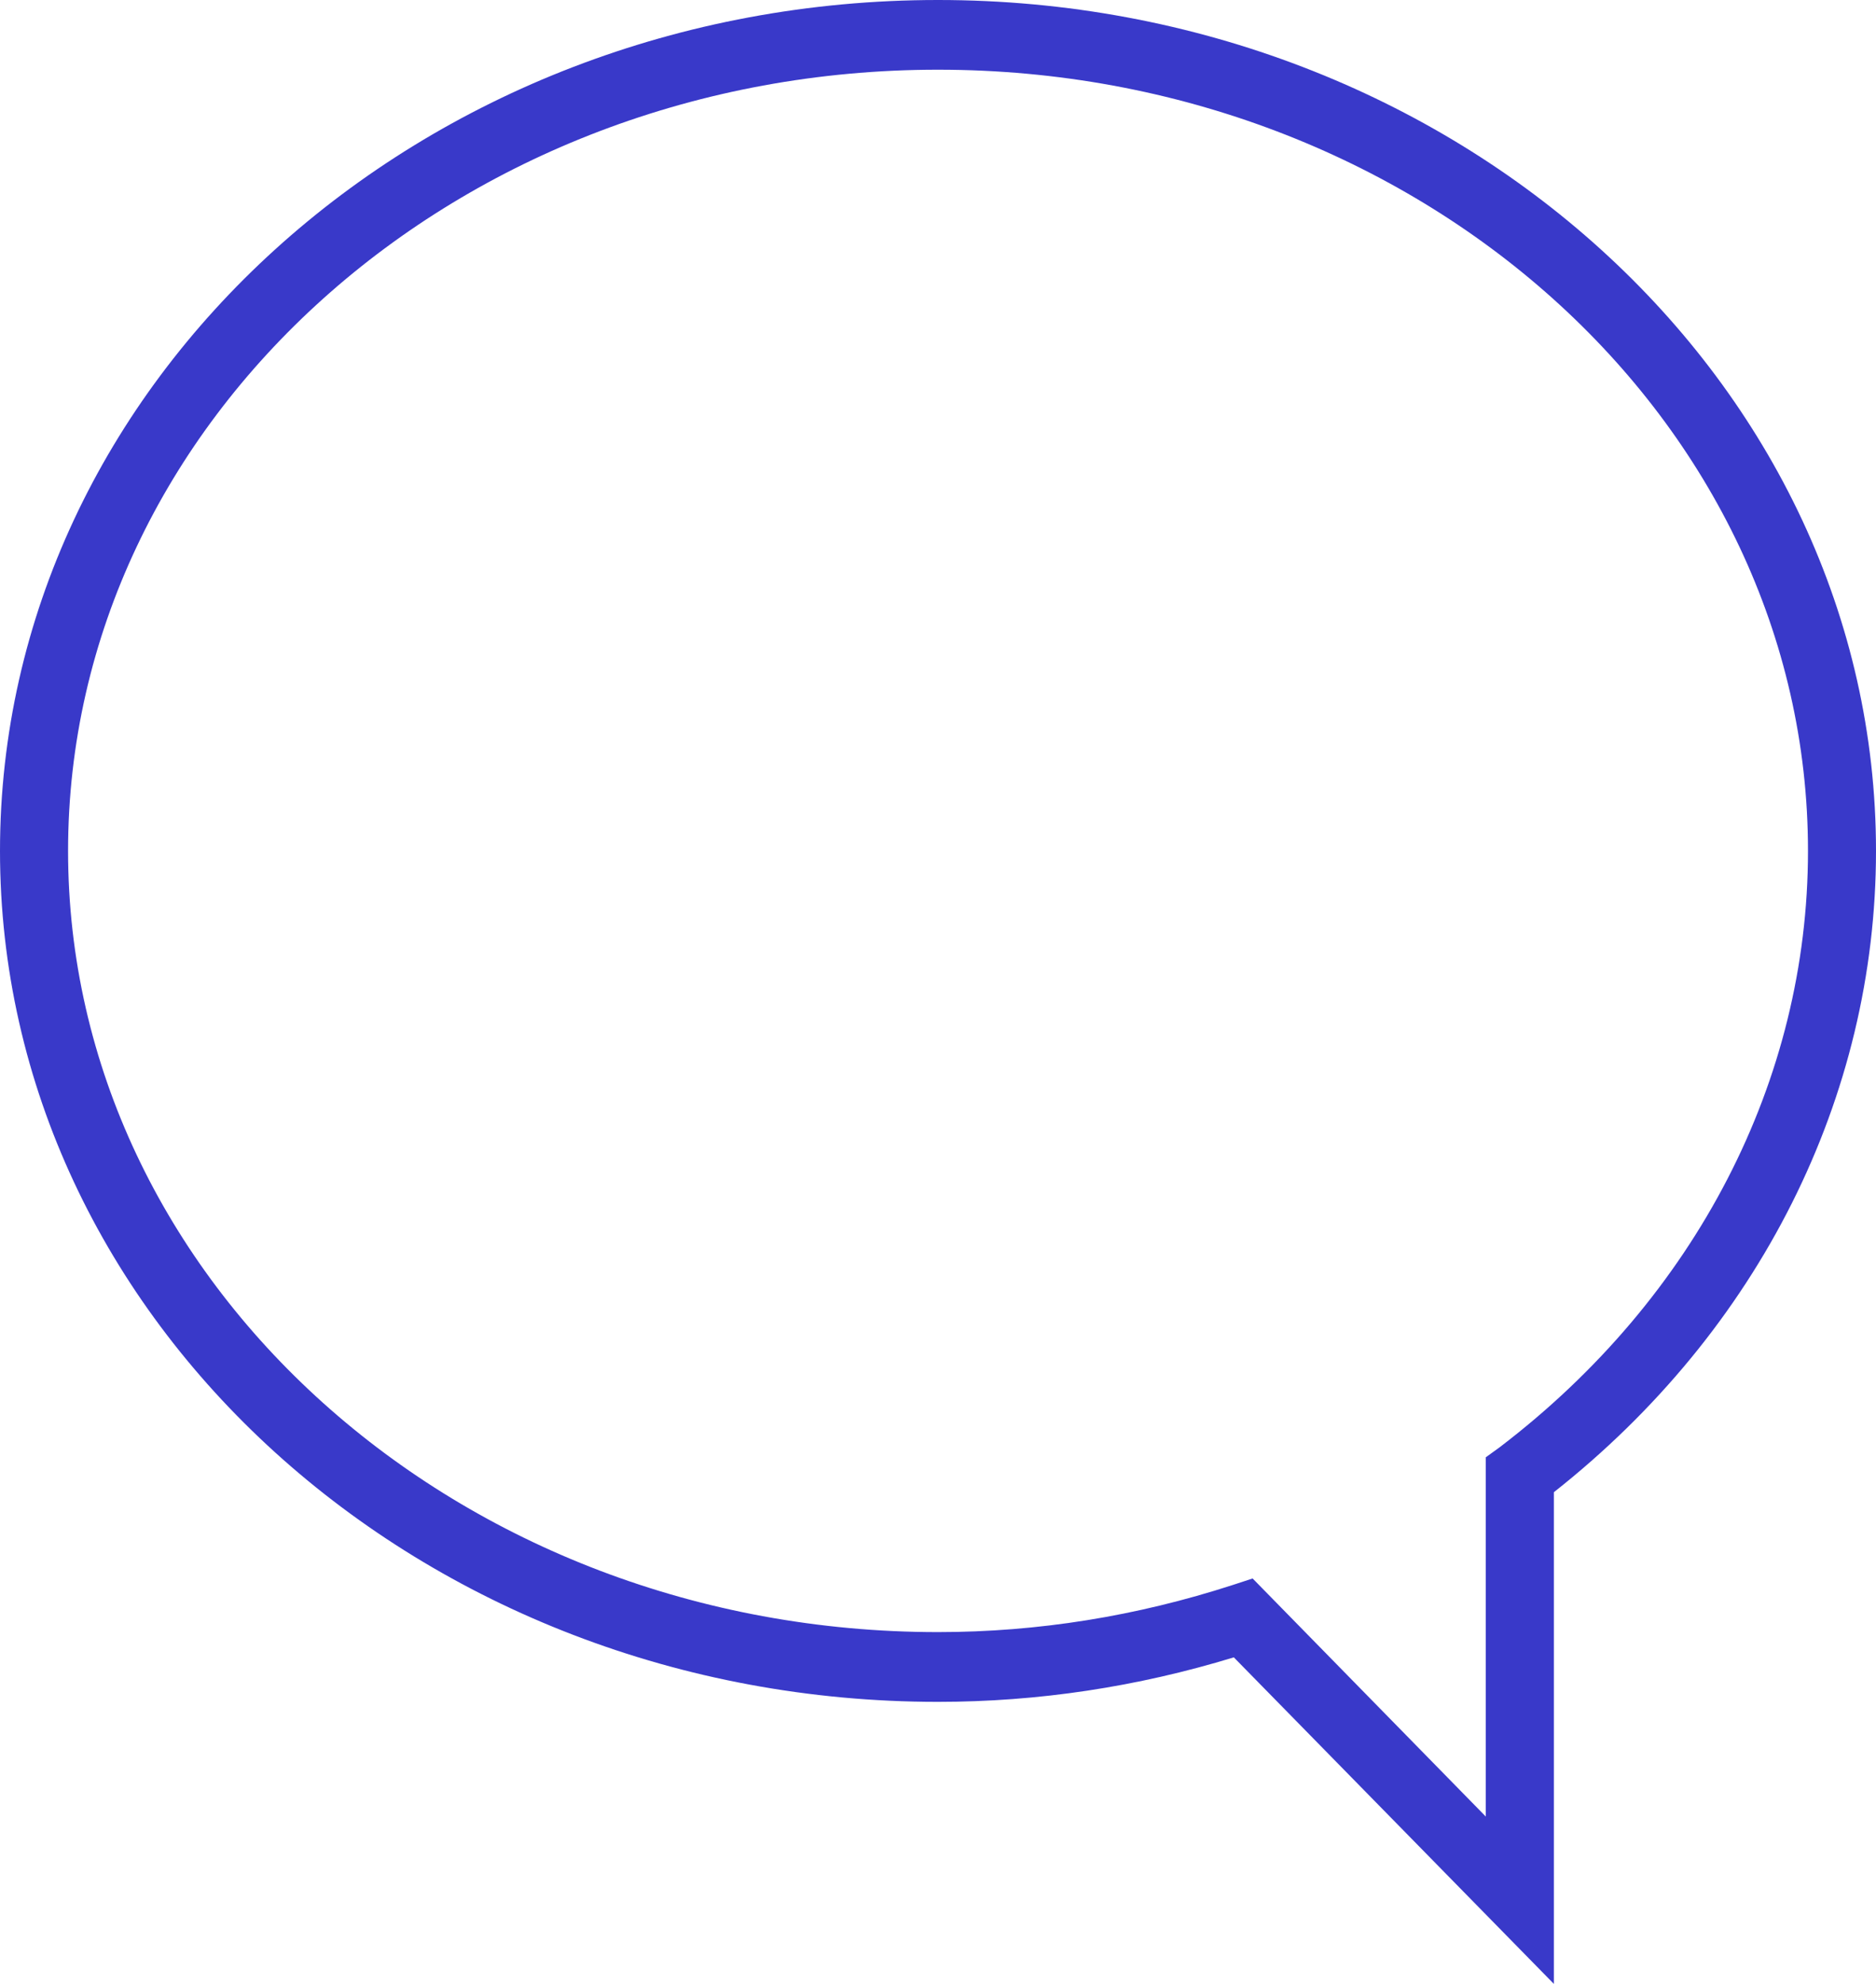
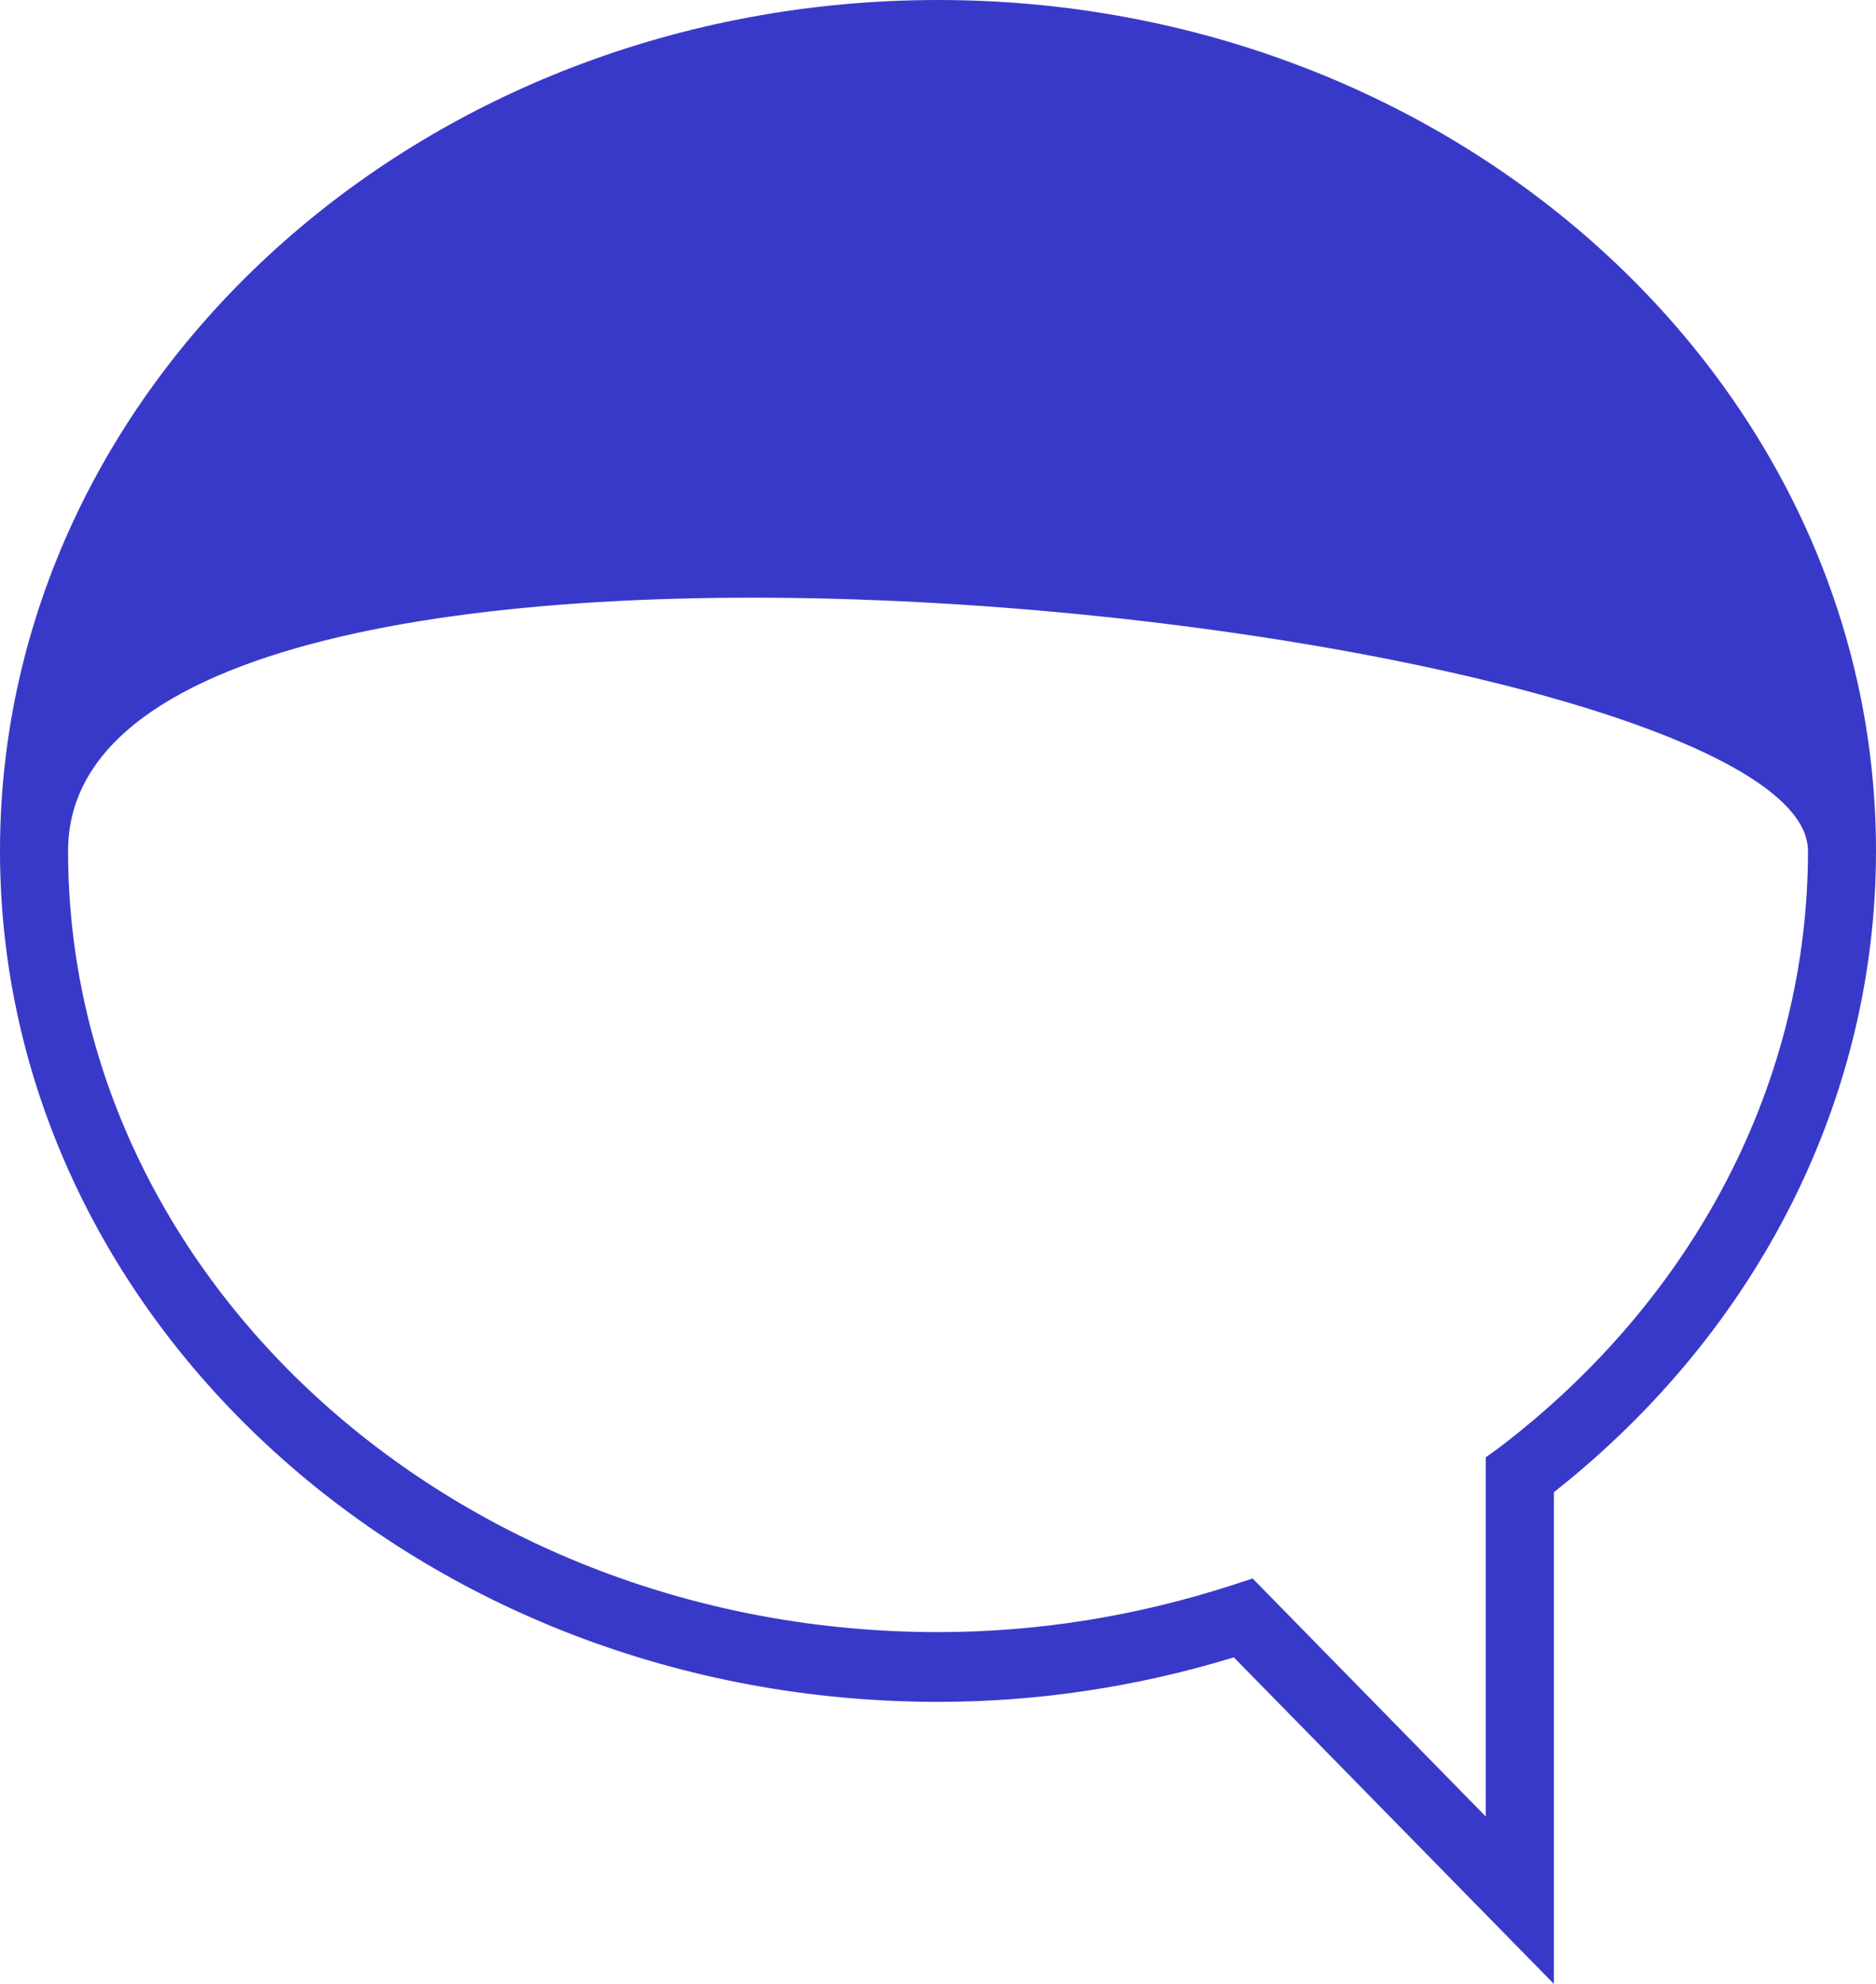
<svg xmlns="http://www.w3.org/2000/svg" version="1.1" id="Capa_1" x="0px" y="0px" width="35px" height="37px" viewBox="0 0 35 37" enable-background="new 0 0 35 37" xml:space="preserve">
  <g>
-     <path fill-rule="evenodd" clip-rule="evenodd" fill="#3939C9" d="M23.37,29.439l4.35,4.44v-6.7l0.261-0.189   c3.659-2.79,5.75-6.84,5.75-11.12c0-8.04-7.28-14.57-16.23-14.57S1.27,7.83,1.27,15.87c0,8.03,7.28,14.569,16.23,14.569   c1.87,0,3.71-0.299,5.5-0.879L23.37,29.439z M28.99,37l-5.971-6.09c-1.8,0.55-3.649,0.83-5.52,0.83C7.85,31.74,0,24.62,0,15.87   S7.85,0,17.5,0S35,7.12,35,15.87c0,4.59-2.18,8.94-6.01,11.96V37z" />
+     <path fill-rule="evenodd" clip-rule="evenodd" fill="#3939C9" d="M23.37,29.439l4.35,4.44v-6.7l0.261-0.189   c3.659-2.79,5.75-6.84,5.75-11.12S1.27,7.83,1.27,15.87c0,8.03,7.28,14.569,16.23,14.569   c1.87,0,3.71-0.299,5.5-0.879L23.37,29.439z M28.99,37l-5.971-6.09c-1.8,0.55-3.649,0.83-5.52,0.83C7.85,31.74,0,24.62,0,15.87   S7.85,0,17.5,0S35,7.12,35,15.87c0,4.59-2.18,8.94-6.01,11.96V37z" />
  </g>
</svg>